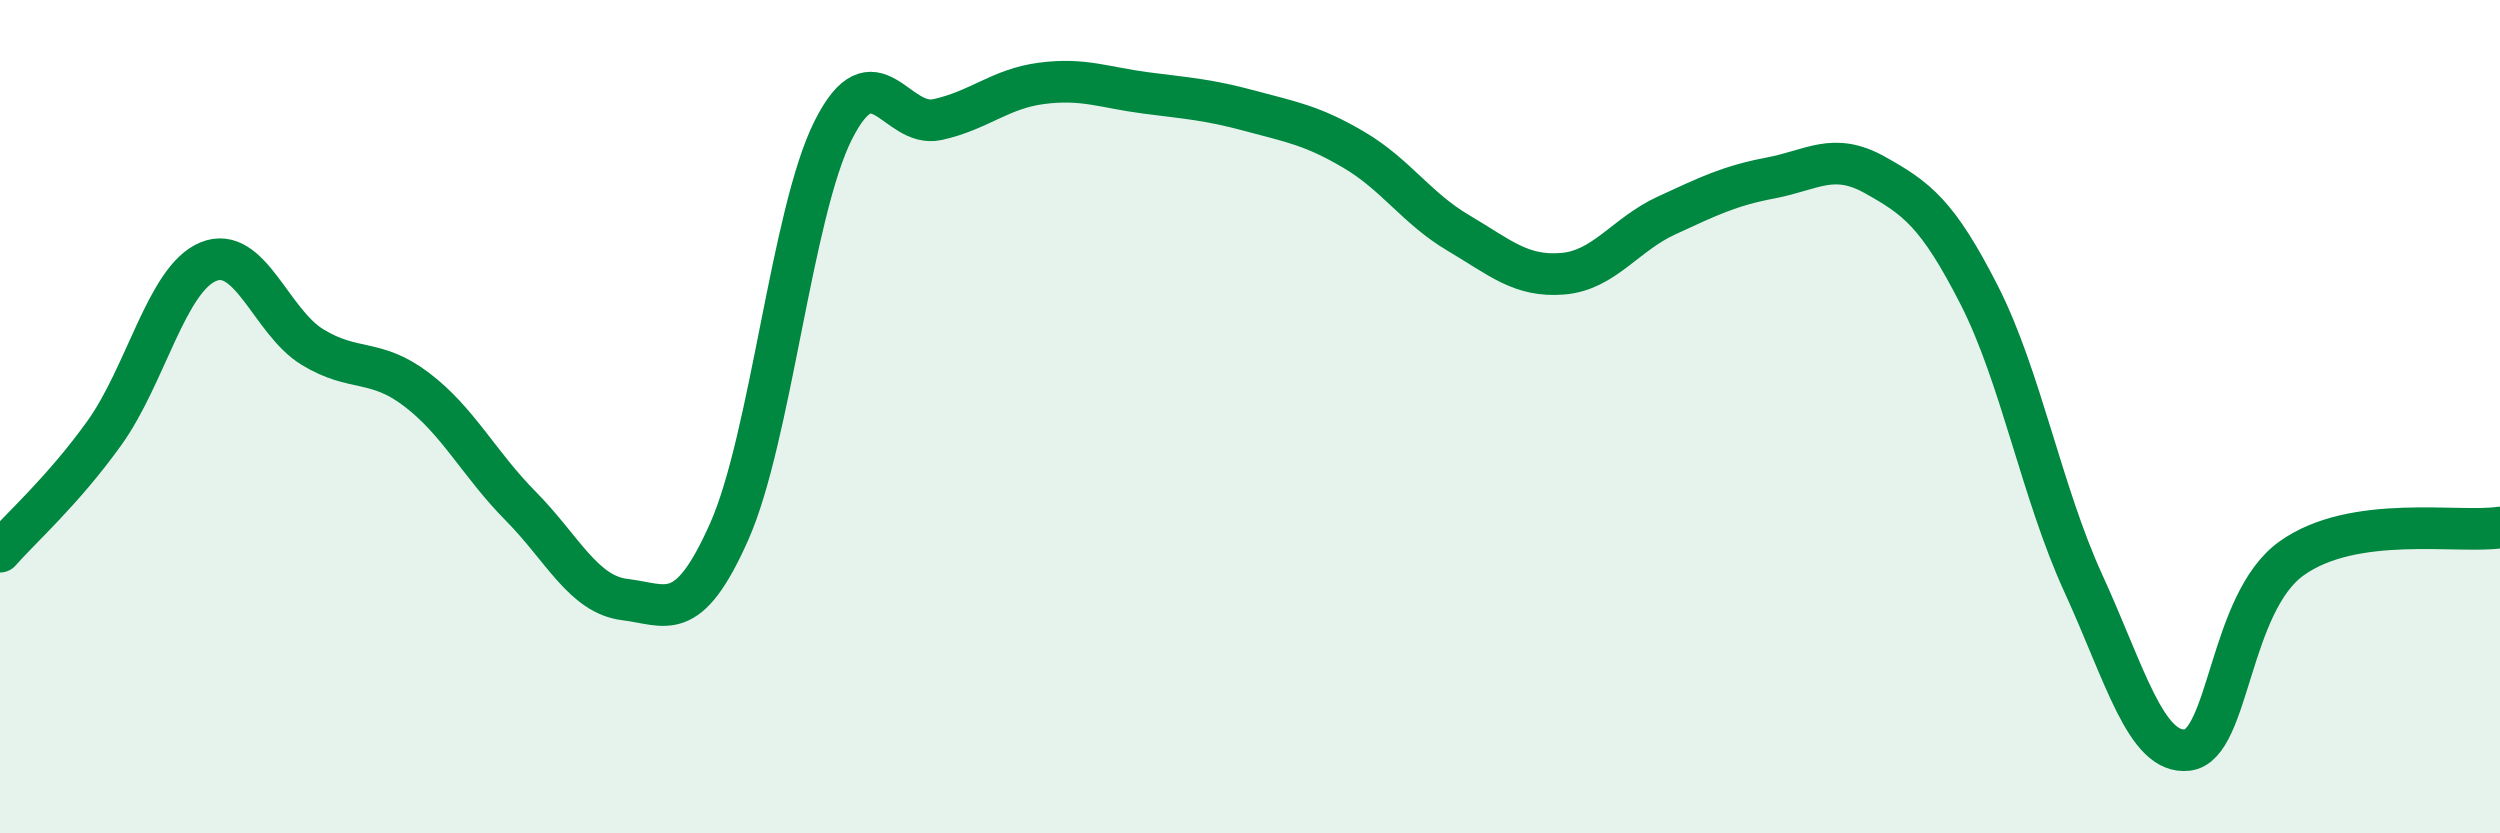
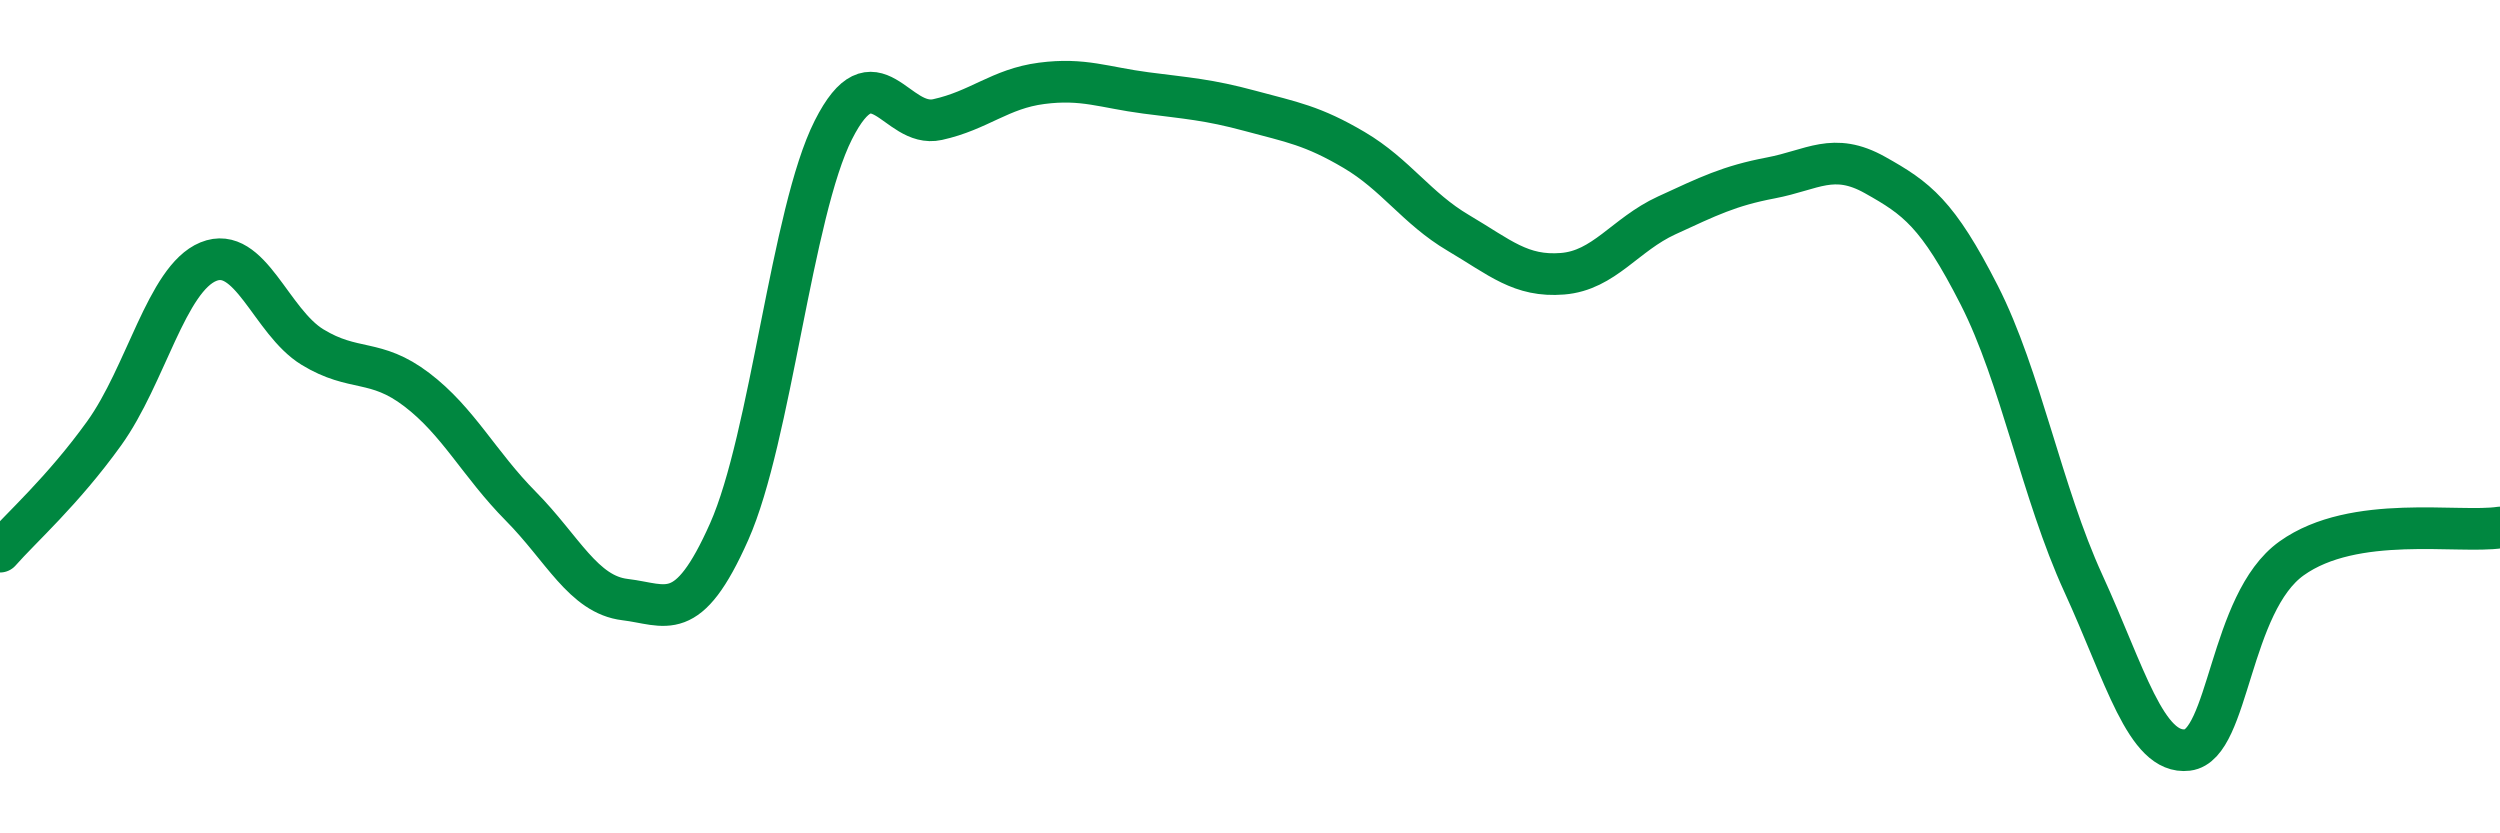
<svg xmlns="http://www.w3.org/2000/svg" width="60" height="20" viewBox="0 0 60 20">
-   <path d="M 0,13.24 C 0.5,12.67 1.5,11.79 2.5,10.4 C 3.5,9.01 4,6.69 5,6.28 C 6,5.87 6.5,7.72 7.5,8.33 C 8.5,8.94 9,8.59 10,9.35 C 11,10.11 11.5,11.14 12.5,12.15 C 13.5,13.16 14,14.27 15,14.39 C 16,14.51 16.5,15.01 17.5,12.76 C 18.5,10.51 19,5.1 20,3.12 C 21,1.14 21.5,3.09 22.5,2.87 C 23.5,2.65 24,2.13 25,2 C 26,1.87 26.5,2.1 27.5,2.23 C 28.5,2.36 29,2.39 30,2.66 C 31,2.93 31.5,3.01 32.5,3.6 C 33.5,4.19 34,5 35,5.59 C 36,6.18 36.5,6.65 37.5,6.57 C 38.5,6.49 39,5.63 40,5.17 C 41,4.71 41.5,4.46 42.5,4.27 C 43.5,4.08 44,3.64 45,4.2 C 46,4.76 46.5,5.12 47.5,7.08 C 48.5,9.04 49,11.82 50,14 C 51,16.18 51.5,18.12 52.5,18 C 53.5,17.88 53.5,14.47 55,13.4 C 56.5,12.33 59,12.81 60,12.66L60 20L0 20Z" fill="#008740" opacity="0.1" stroke-linecap="round" stroke-linejoin="round" />
  <path d="M 0,13.24 C 0.5,12.67 1.5,11.79 2.5,10.4 C 3.5,9.01 4,6.69 5,6.28 C 6,5.87 6.5,7.72 7.5,8.33 C 8.5,8.94 9,8.59 10,9.35 C 11,10.11 11.5,11.14 12.5,12.15 C 13.5,13.16 14,14.27 15,14.39 C 16,14.51 16.5,15.01 17.5,12.76 C 18.5,10.51 19,5.1 20,3.12 C 21,1.14 21.5,3.09 22.5,2.87 C 23.5,2.65 24,2.13 25,2 C 26,1.87 26.5,2.1 27.5,2.23 C 28.5,2.36 29,2.39 30,2.66 C 31,2.93 31.5,3.01 32.5,3.6 C 33.5,4.19 34,5 35,5.59 C 36,6.18 36.5,6.65 37.5,6.57 C 38.5,6.49 39,5.63 40,5.17 C 41,4.71 41.5,4.46 42.5,4.27 C 43.5,4.08 44,3.64 45,4.2 C 46,4.76 46.5,5.12 47.5,7.08 C 48.5,9.04 49,11.82 50,14 C 51,16.18 51.5,18.12 52.5,18 C 53.5,17.88 53.5,14.47 55,13.4 C 56.5,12.33 59,12.81 60,12.66" stroke="#008740" stroke-width="1" fill="none" stroke-linecap="round" stroke-linejoin="round" />
</svg>